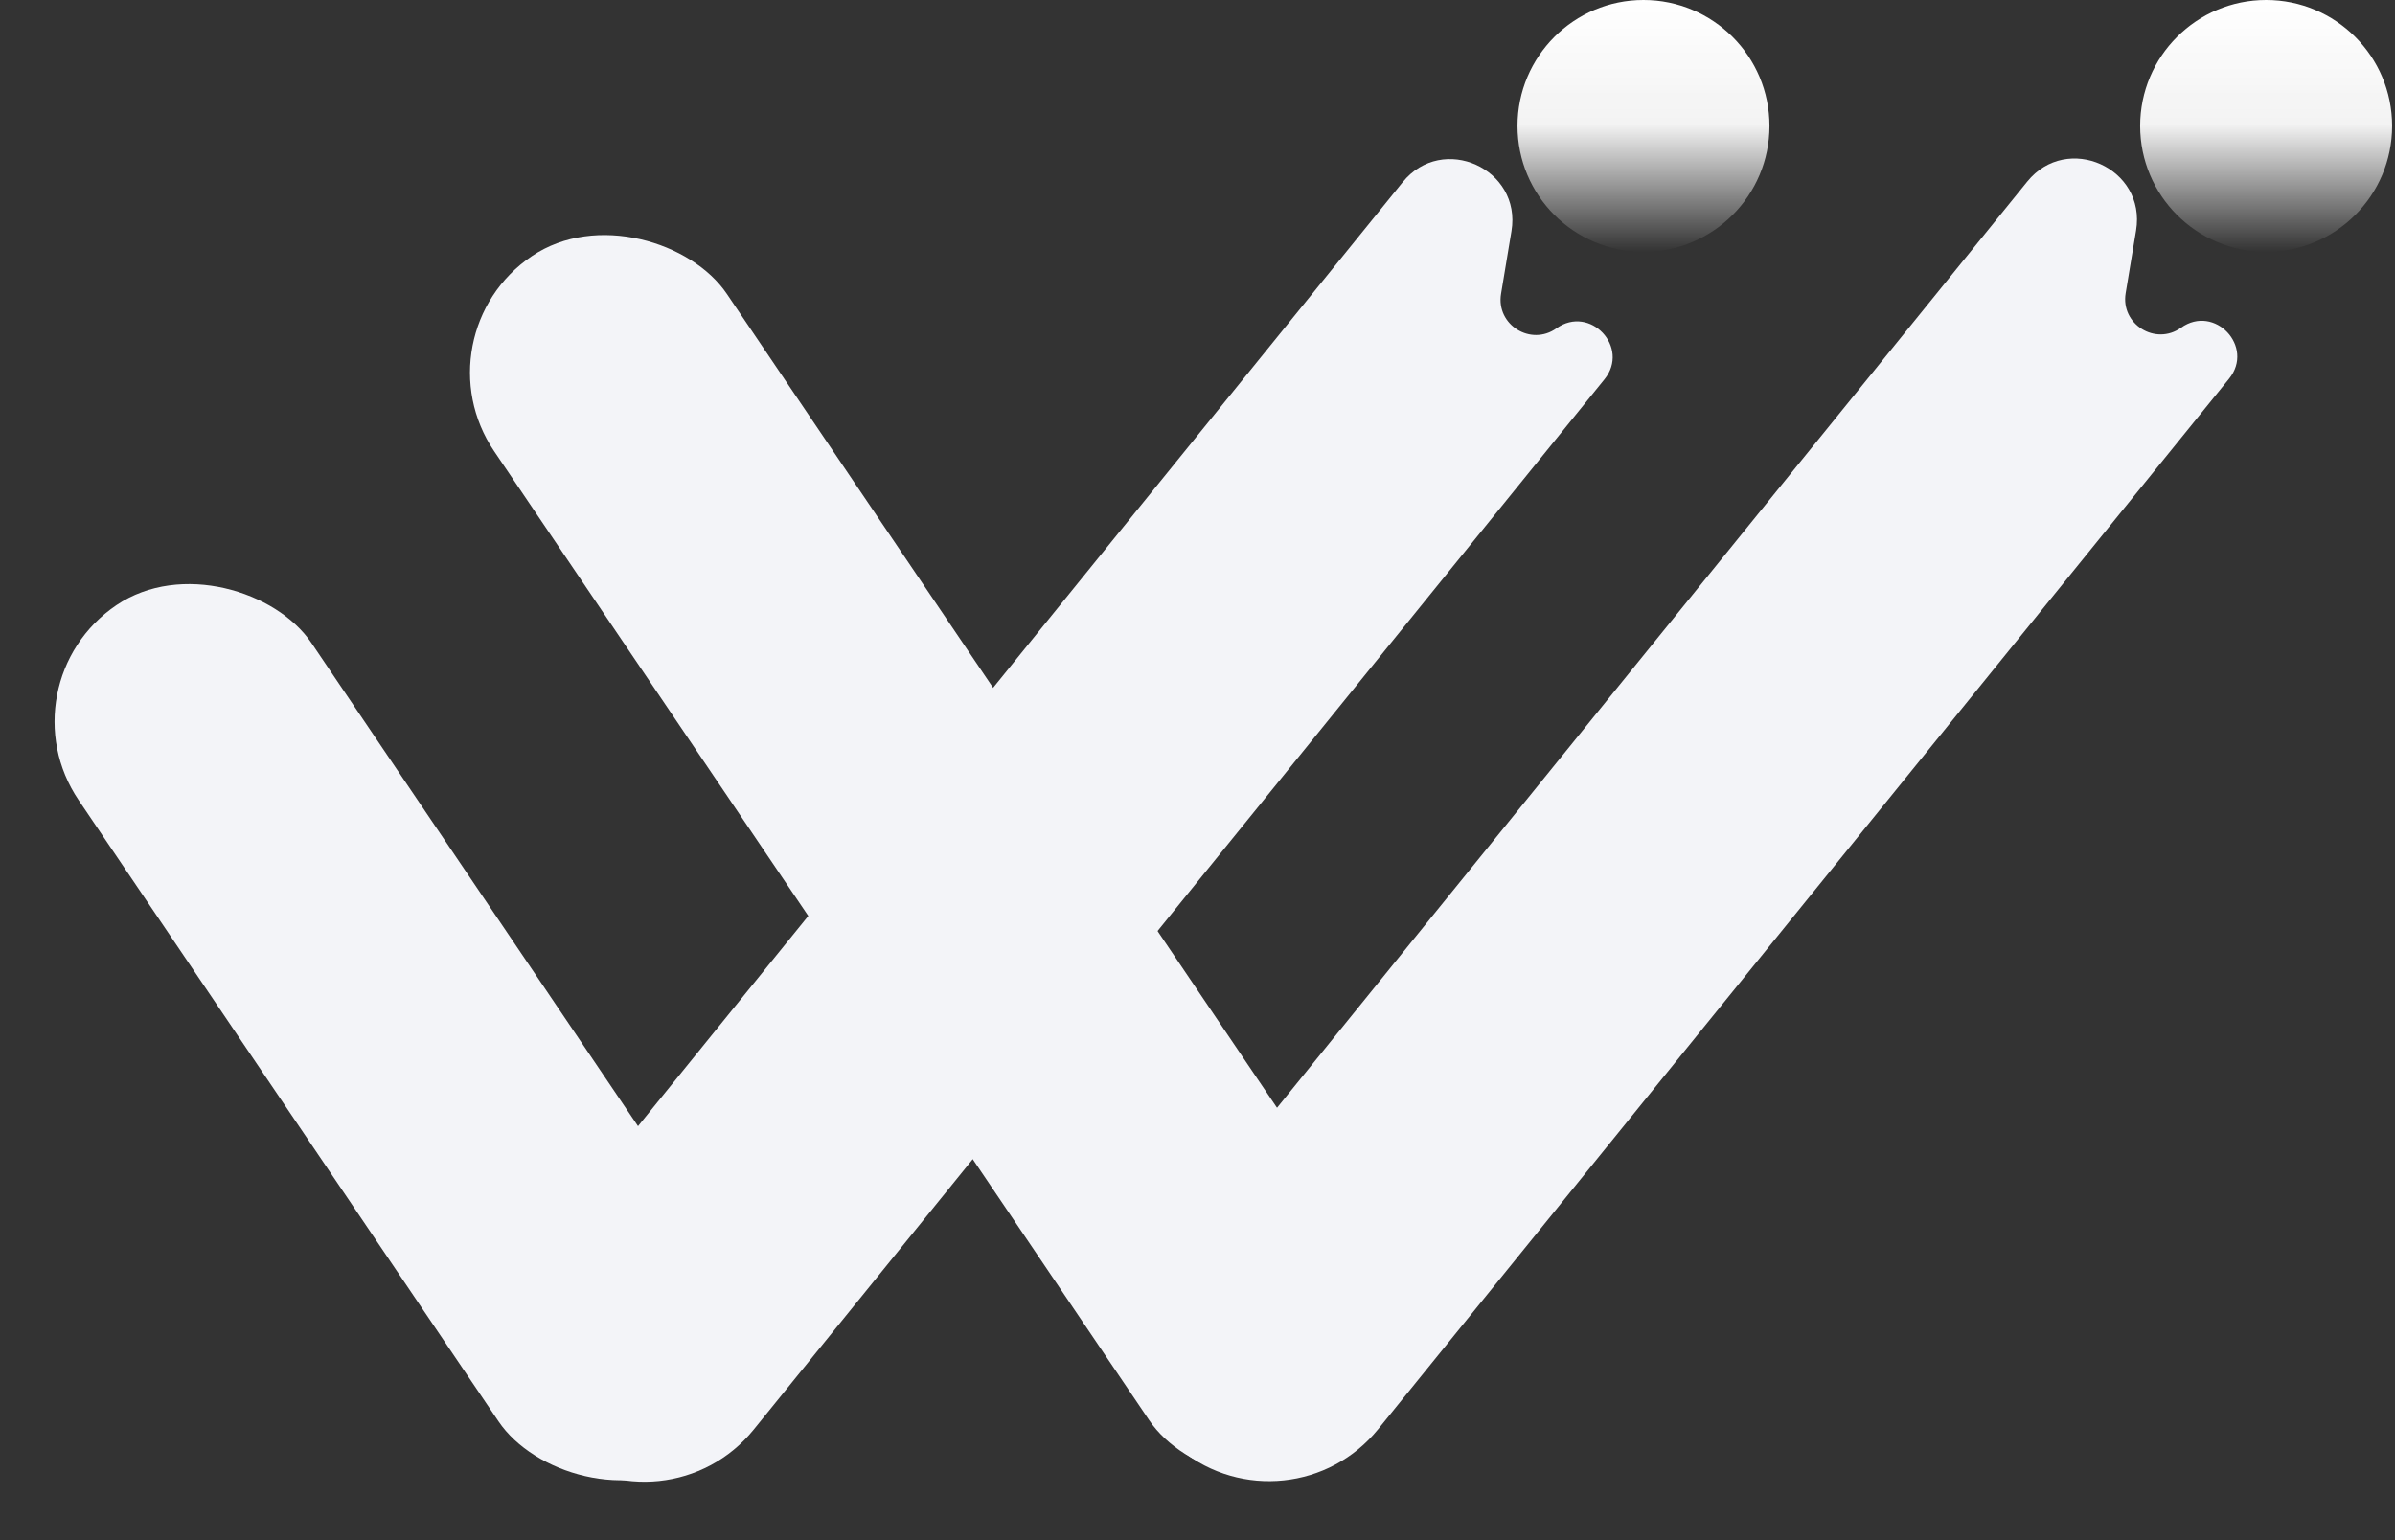
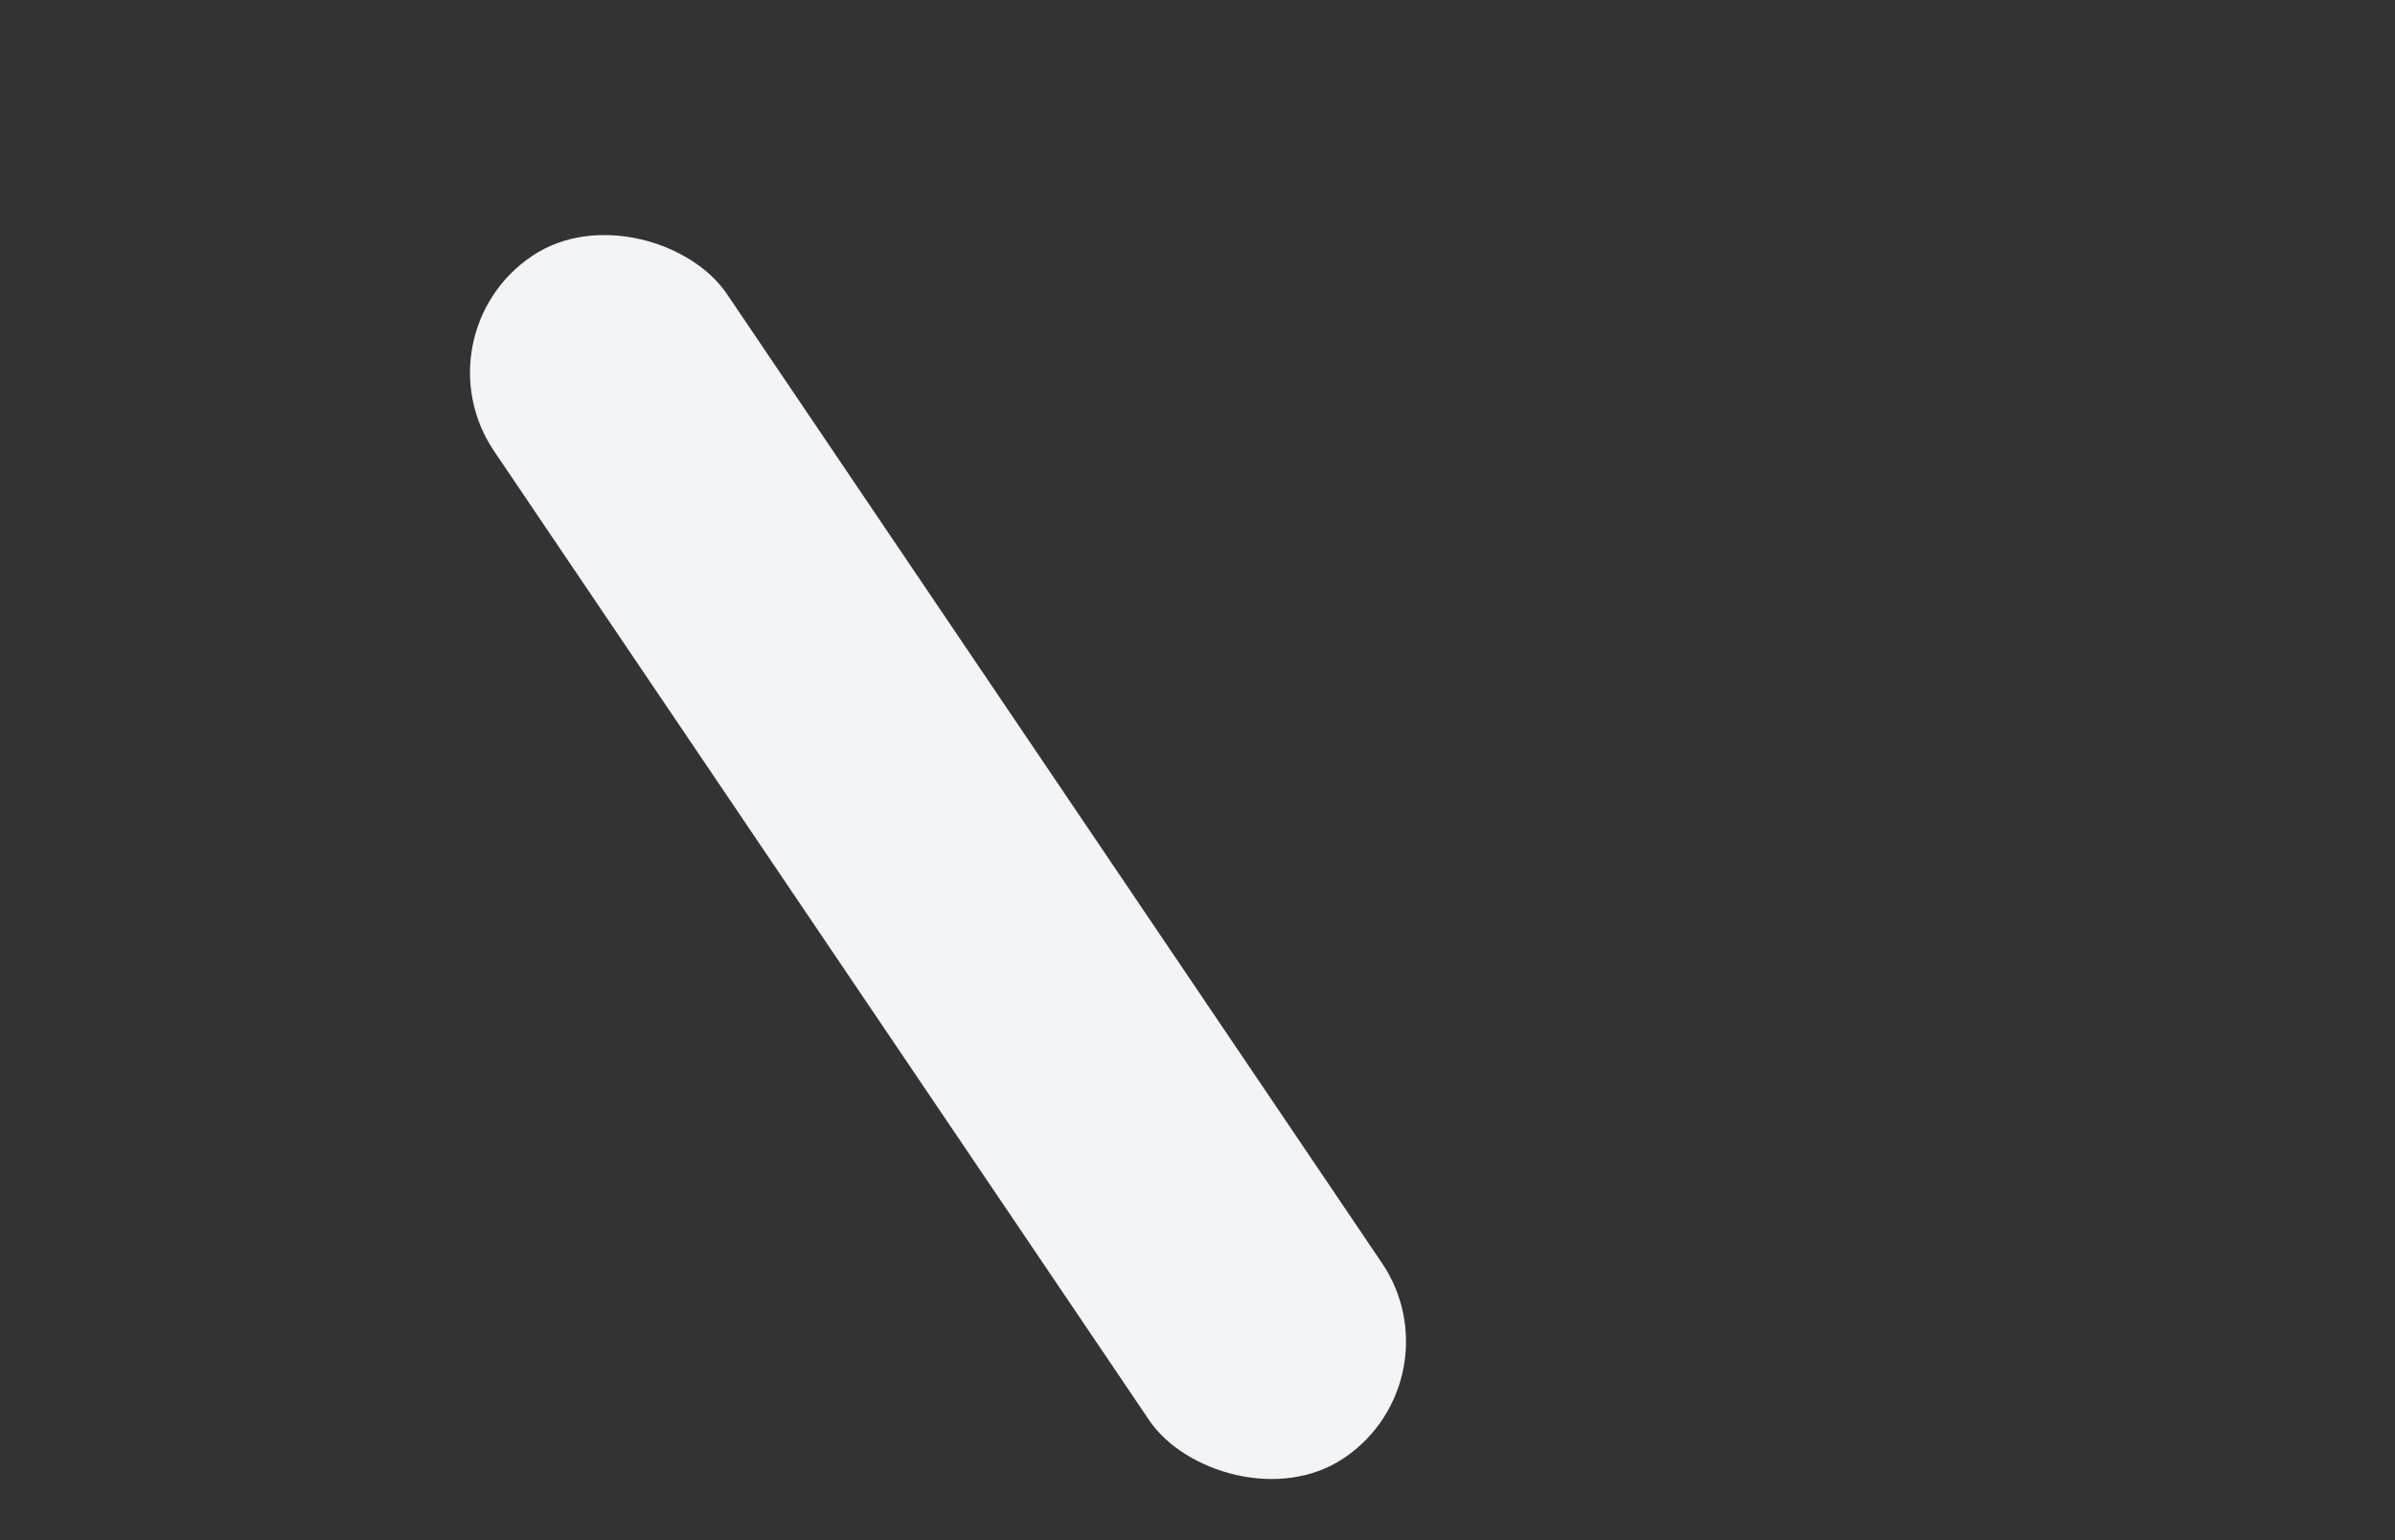
<svg xmlns="http://www.w3.org/2000/svg" width="827" height="532" viewBox="0 0 827 532" fill="none">
  <rect x="0" y="0" width="827" height="532" fill="#333333" stroke="none" />
-   <rect x="279.684" y="476.858" width="97" height="356" rx="48.5" transform="rotate(145.954 279.684 476.858)" fill="#F3F4F8" />
-   <path d="M260.227 493.824C243.371 514.641 212.83 517.85 192.014 500.994V500.994C171.197 484.137 167.987 453.596 184.844 432.78L484.341 62.932C498.111 45.927 525.498 58.243 521.914 79.829L518.32 101.475C516.54 112.195 528.603 119.719 537.448 113.406V113.406C549.013 105.152 562.963 119.976 554.021 131.019L260.227 493.824Z" fill="#F3F4F8" />
-   <path d="M475.905 493.618C459.048 514.435 428.508 517.645 407.692 500.788V500.788C386.875 483.931 383.665 453.391 400.522 432.574L700.019 62.726C713.789 45.721 741.176 58.038 737.592 79.623L733.998 101.269C732.218 111.989 744.281 119.514 753.126 113.201V113.201C764.691 104.946 778.641 119.771 769.699 130.813L475.905 493.618Z" fill="#F3F4F8" />
  <rect x="504.336" y="476.42" width="97" height="500.99" rx="48.5" transform="rotate(145.95 504.336 476.42)" fill="#F3F4F8" />
-   <circle cx="567.5" cy="43.5" r="43.5" fill="url(#paint0_linear_2_65)" />
-   <circle cx="782.5" cy="43.5" r="43.5" fill="url(#paint1_linear_2_65)" />
  <defs>
    <linearGradient id="paint0_linear_2_65" x1="567.5" y1="0" x2="567.5" y2="87" gradientUnits="userSpaceOnUse">
      <stop stop-color="white" />
      <stop offset="0.493" stop-color="white" stop-opacity="0.94" />
      <stop offset="1" stop-color="white" stop-opacity="0" />
    </linearGradient>
    <linearGradient id="paint1_linear_2_65" x1="782.5" y1="0" x2="782.5" y2="87" gradientUnits="userSpaceOnUse">
      <stop stop-color="white" />
      <stop offset="0.493" stop-color="white" stop-opacity="0.94" />
      <stop offset="1" stop-color="white" stop-opacity="0" />
    </linearGradient>
  </defs>
</svg>